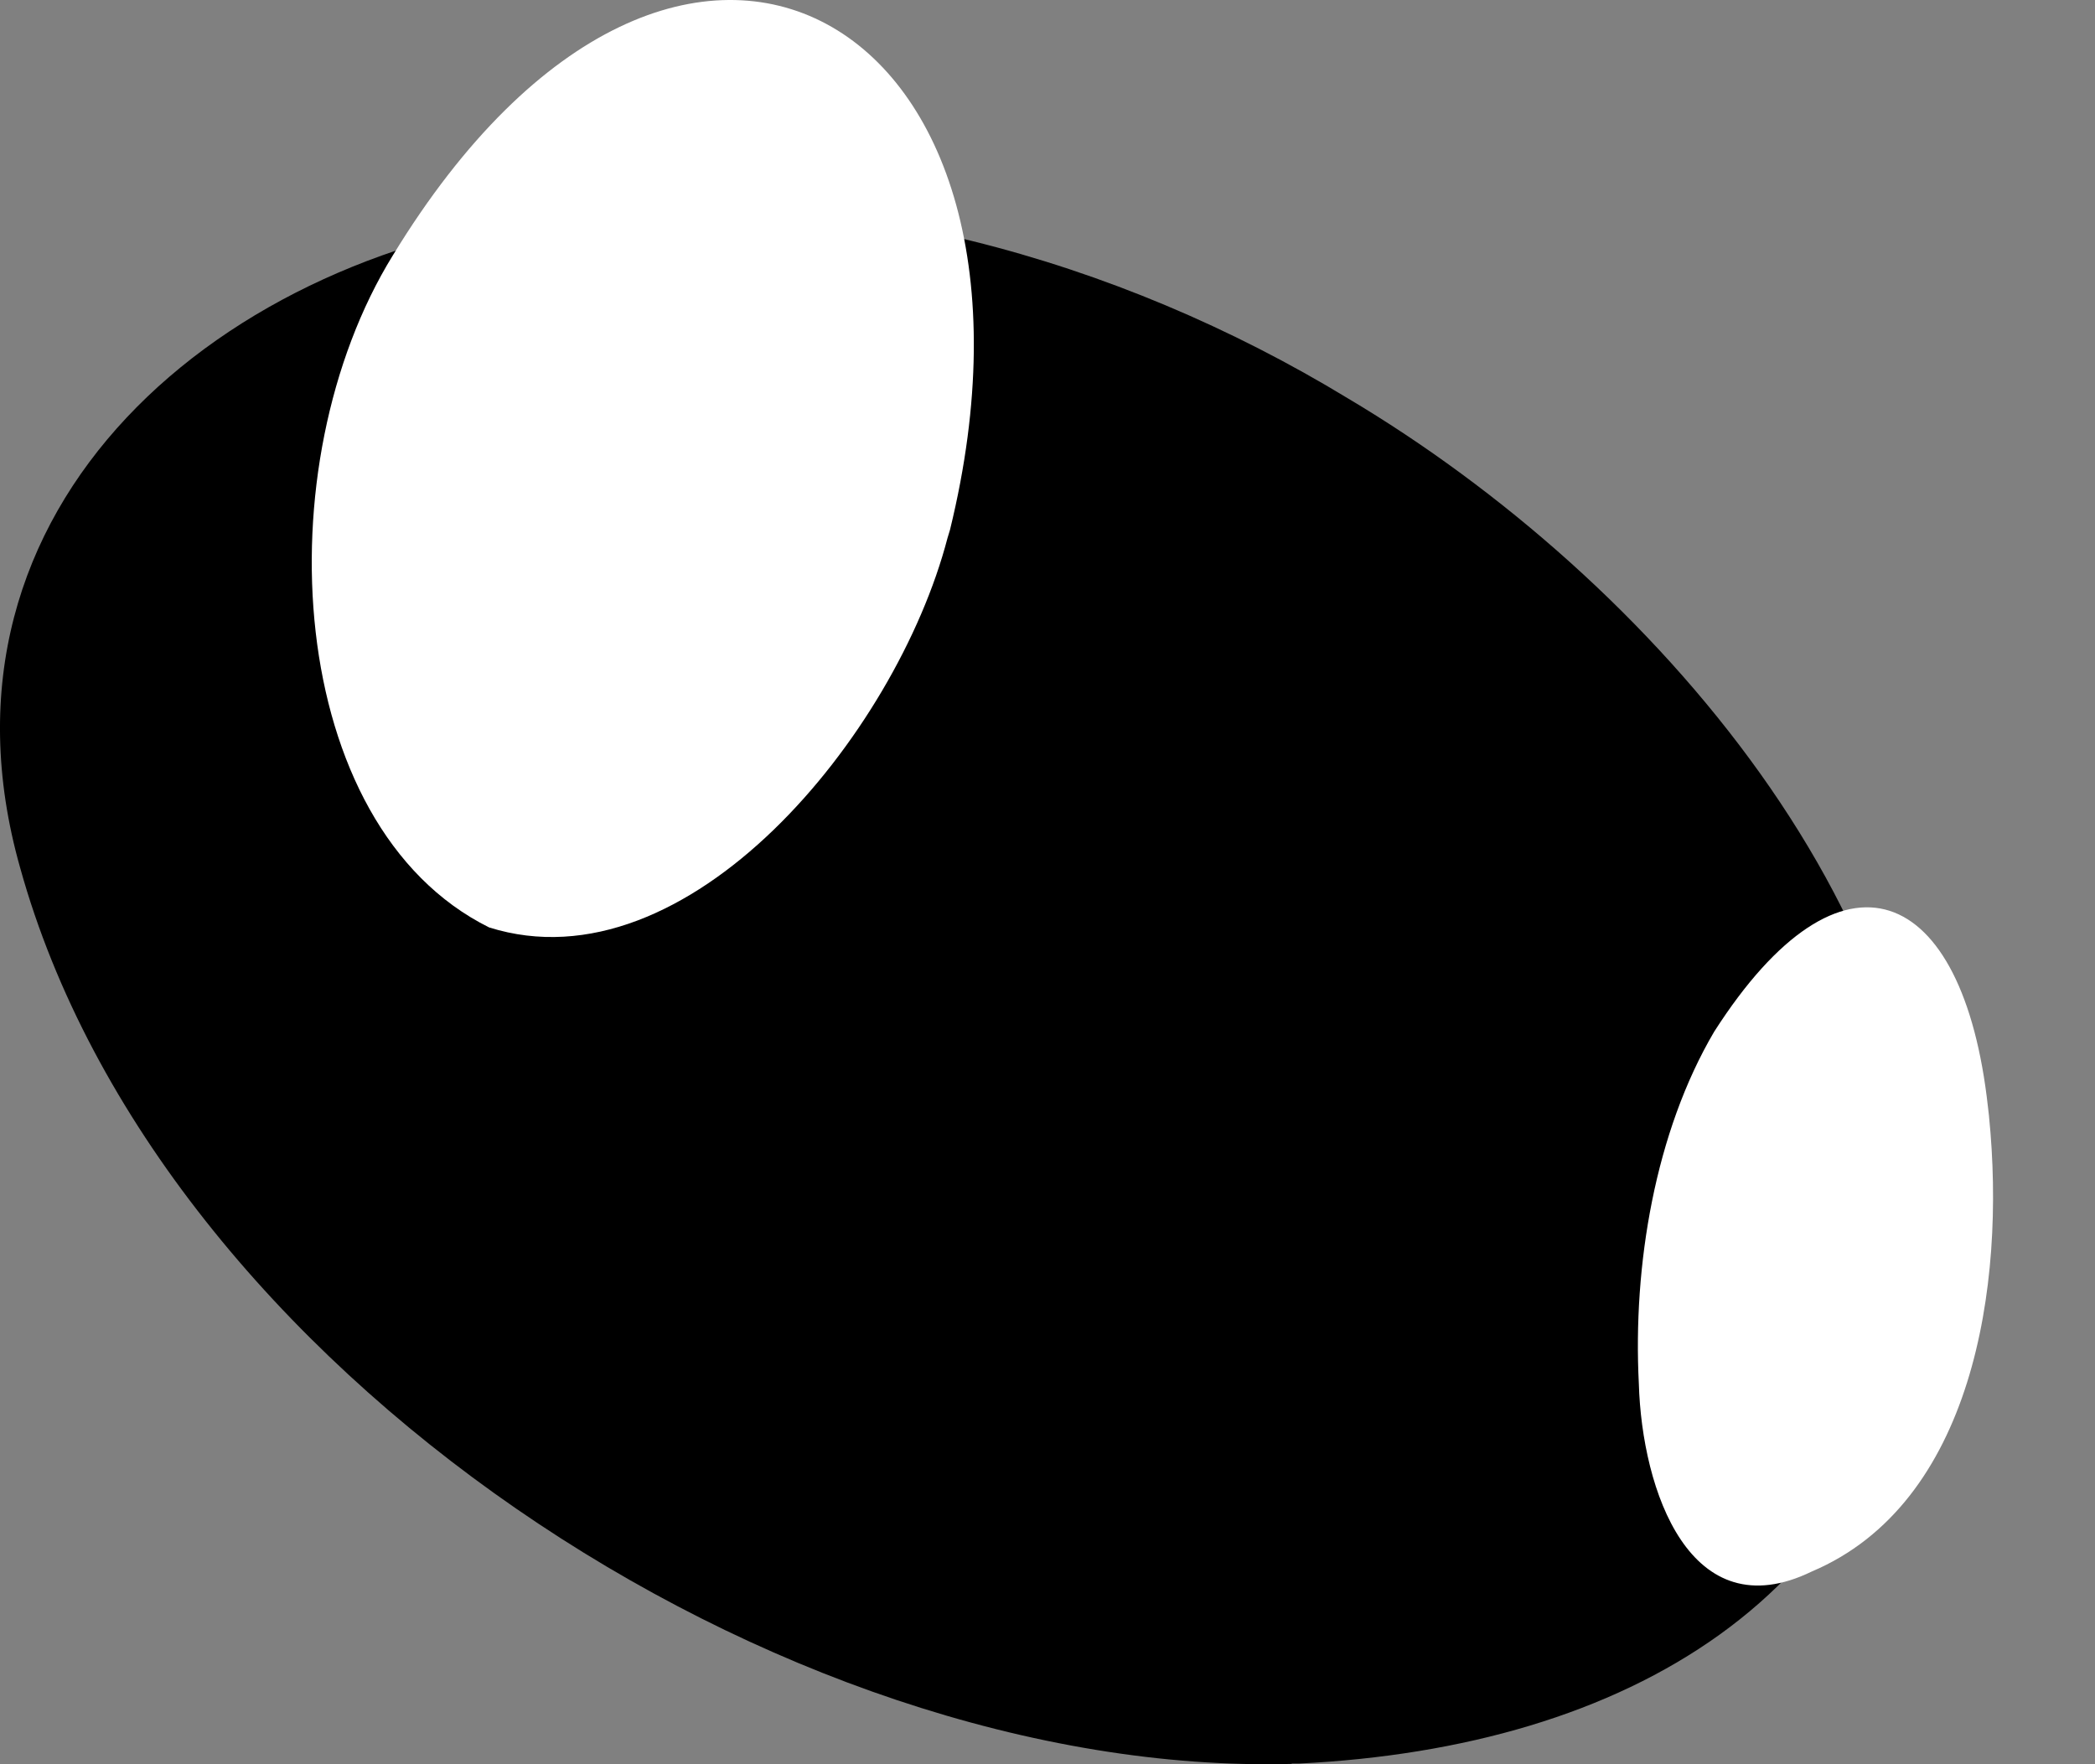
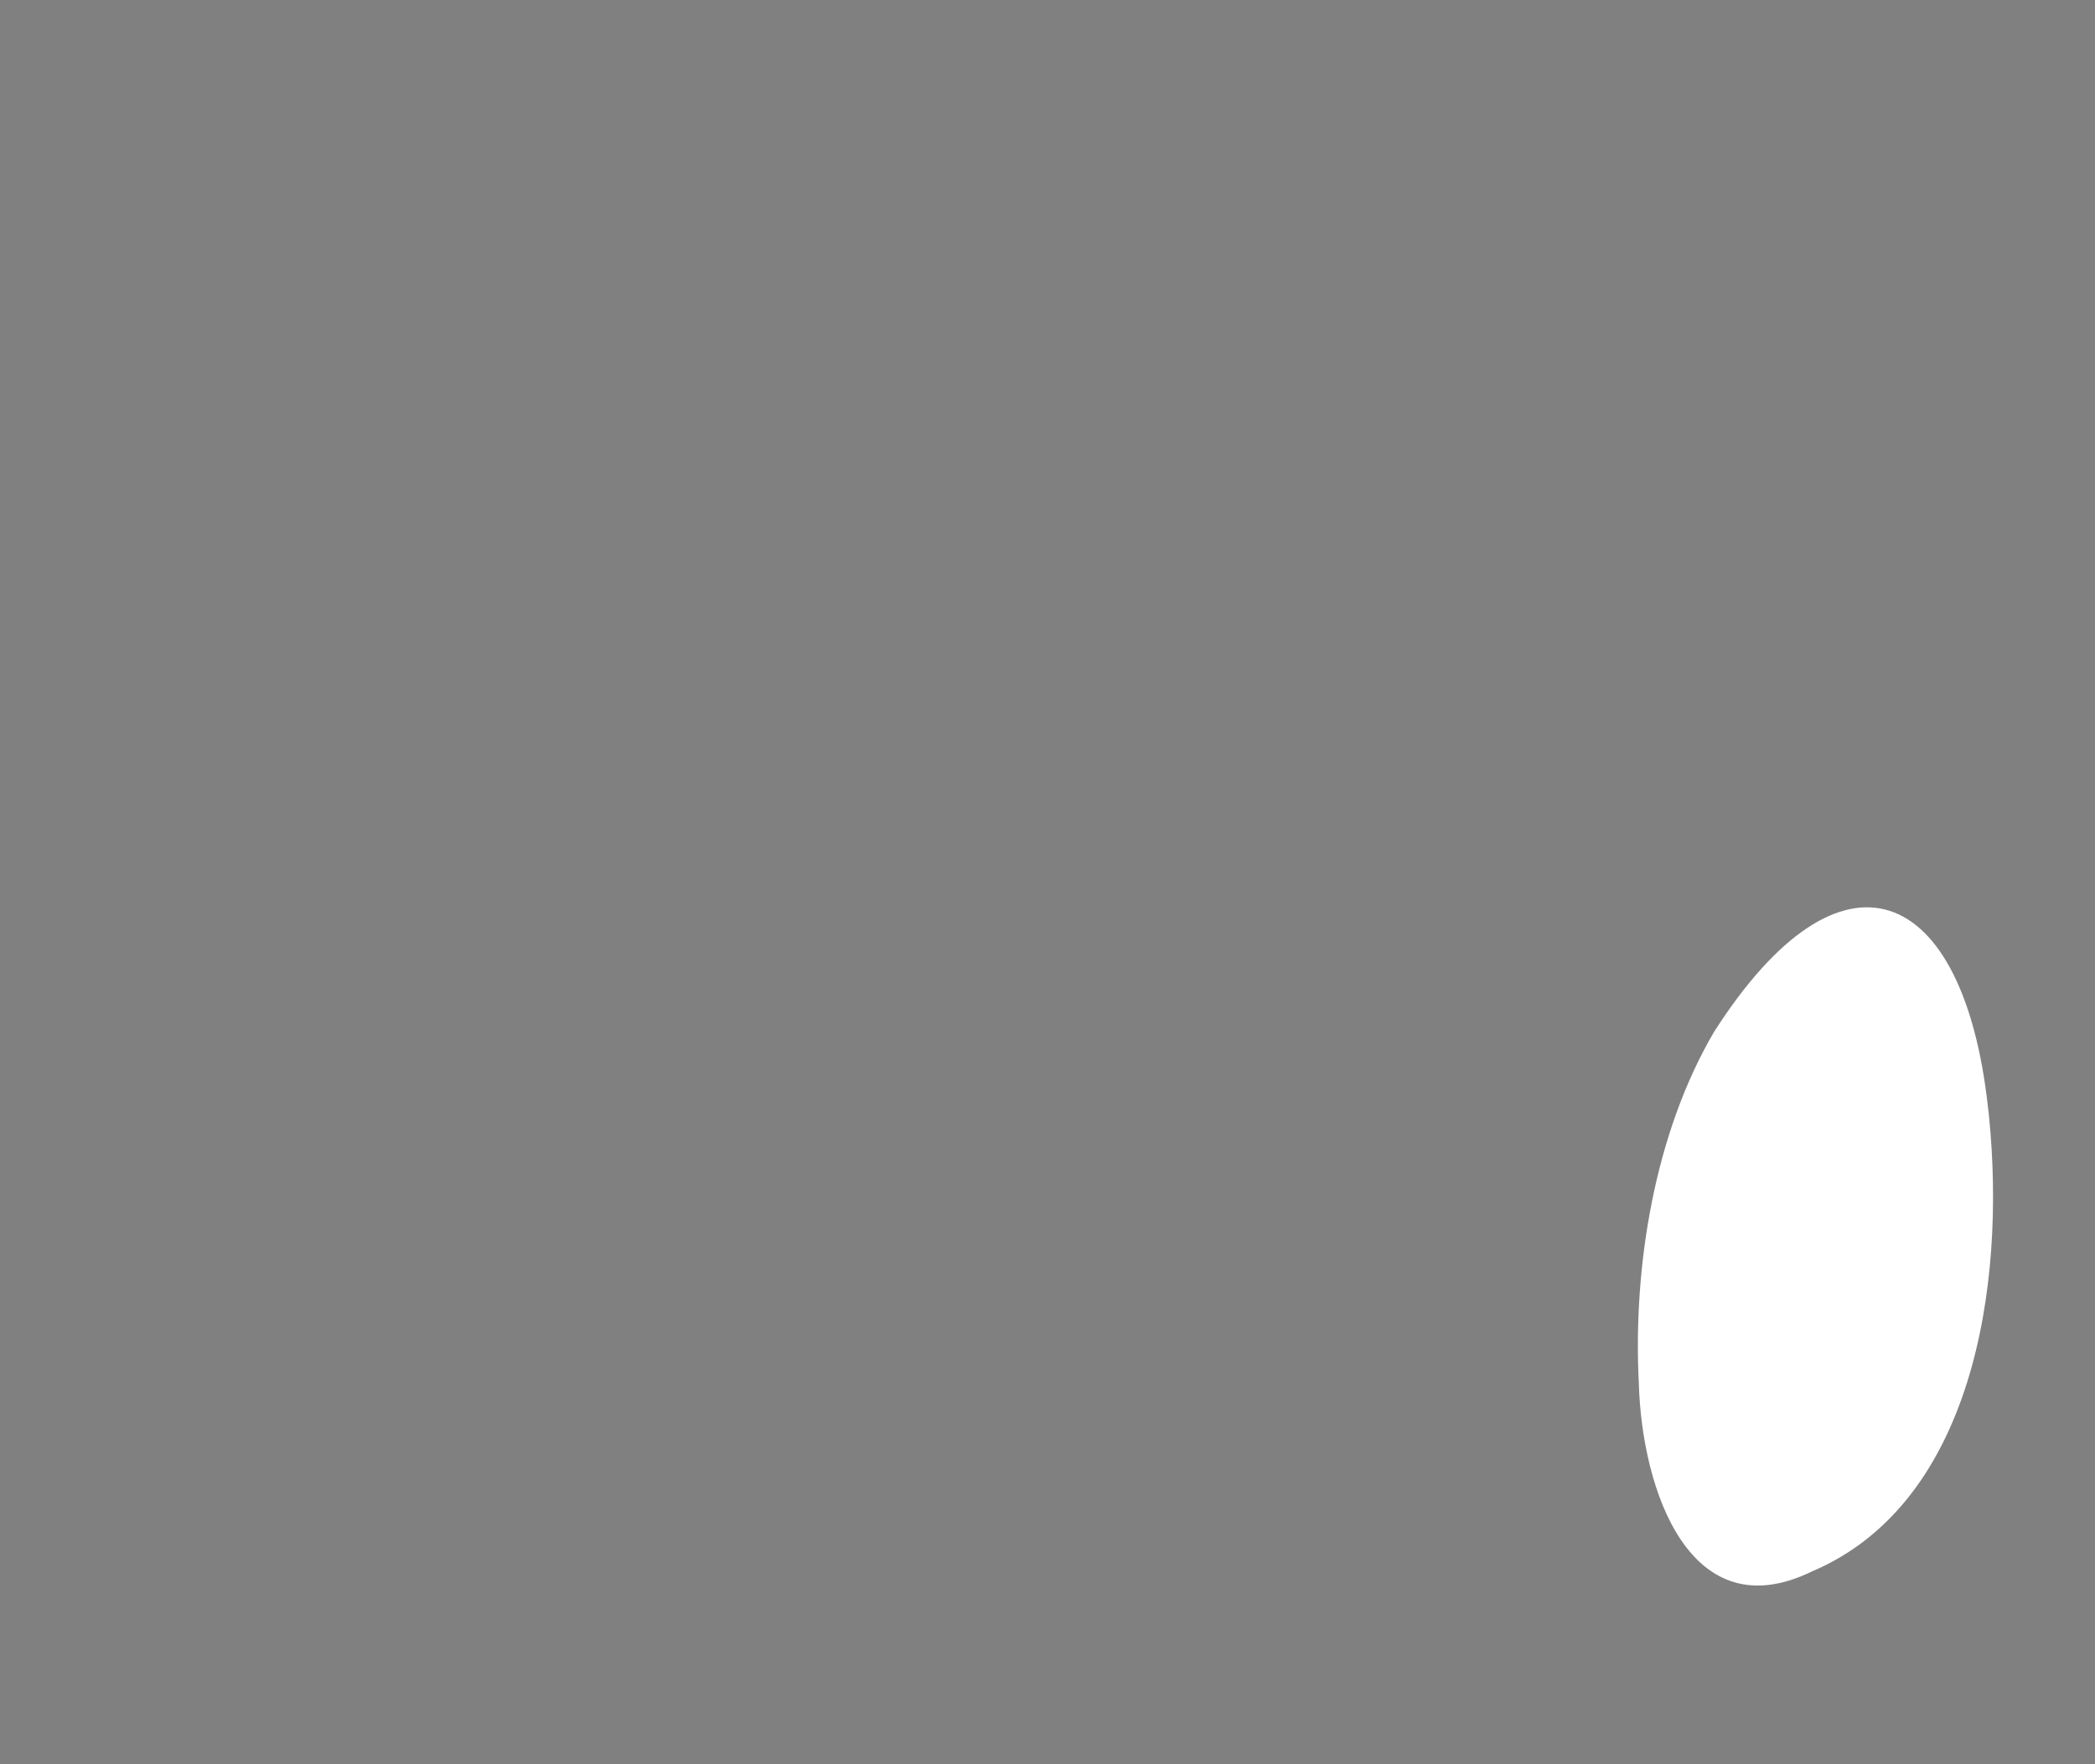
<svg xmlns="http://www.w3.org/2000/svg" width="19" height="16" viewBox="0 0 19 16" fill="none">
  <rect x="0" y="0" width="19" height="16" fill="#808080" stroke="none" />
-   <path d="M11.715 15.997C7.072 16.122 1.442 12.405 0.183 7.871C-0.75 4.58 2.03 2.25 5.168 1.934C7.58 1.643 10.121 2.334 12.223 3.612C14.987 5.254 17.697 8.382 17.441 11.61C17.093 14.482 14.757 15.847 11.782 15.994H11.715V15.997Z" fill="black" />
-   <path d="M8.593 4.88C8.127 6.666 6.235 8.977 4.436 8.411C2.583 7.491 2.385 4.222 3.564 2.314C6.174 -1.964 9.75 0.17 8.616 4.804L8.593 4.88Z" fill="white" />
  <path d="M18.039 10.127C18.195 11.677 17.886 13.636 16.432 14.252C15.329 14.789 14.891 13.517 14.863 12.549C14.808 11.476 15.01 10.268 15.546 9.357C16.703 7.548 17.806 8.015 18.029 10.038L18.039 10.124V10.127Z" fill="white" />
</svg>